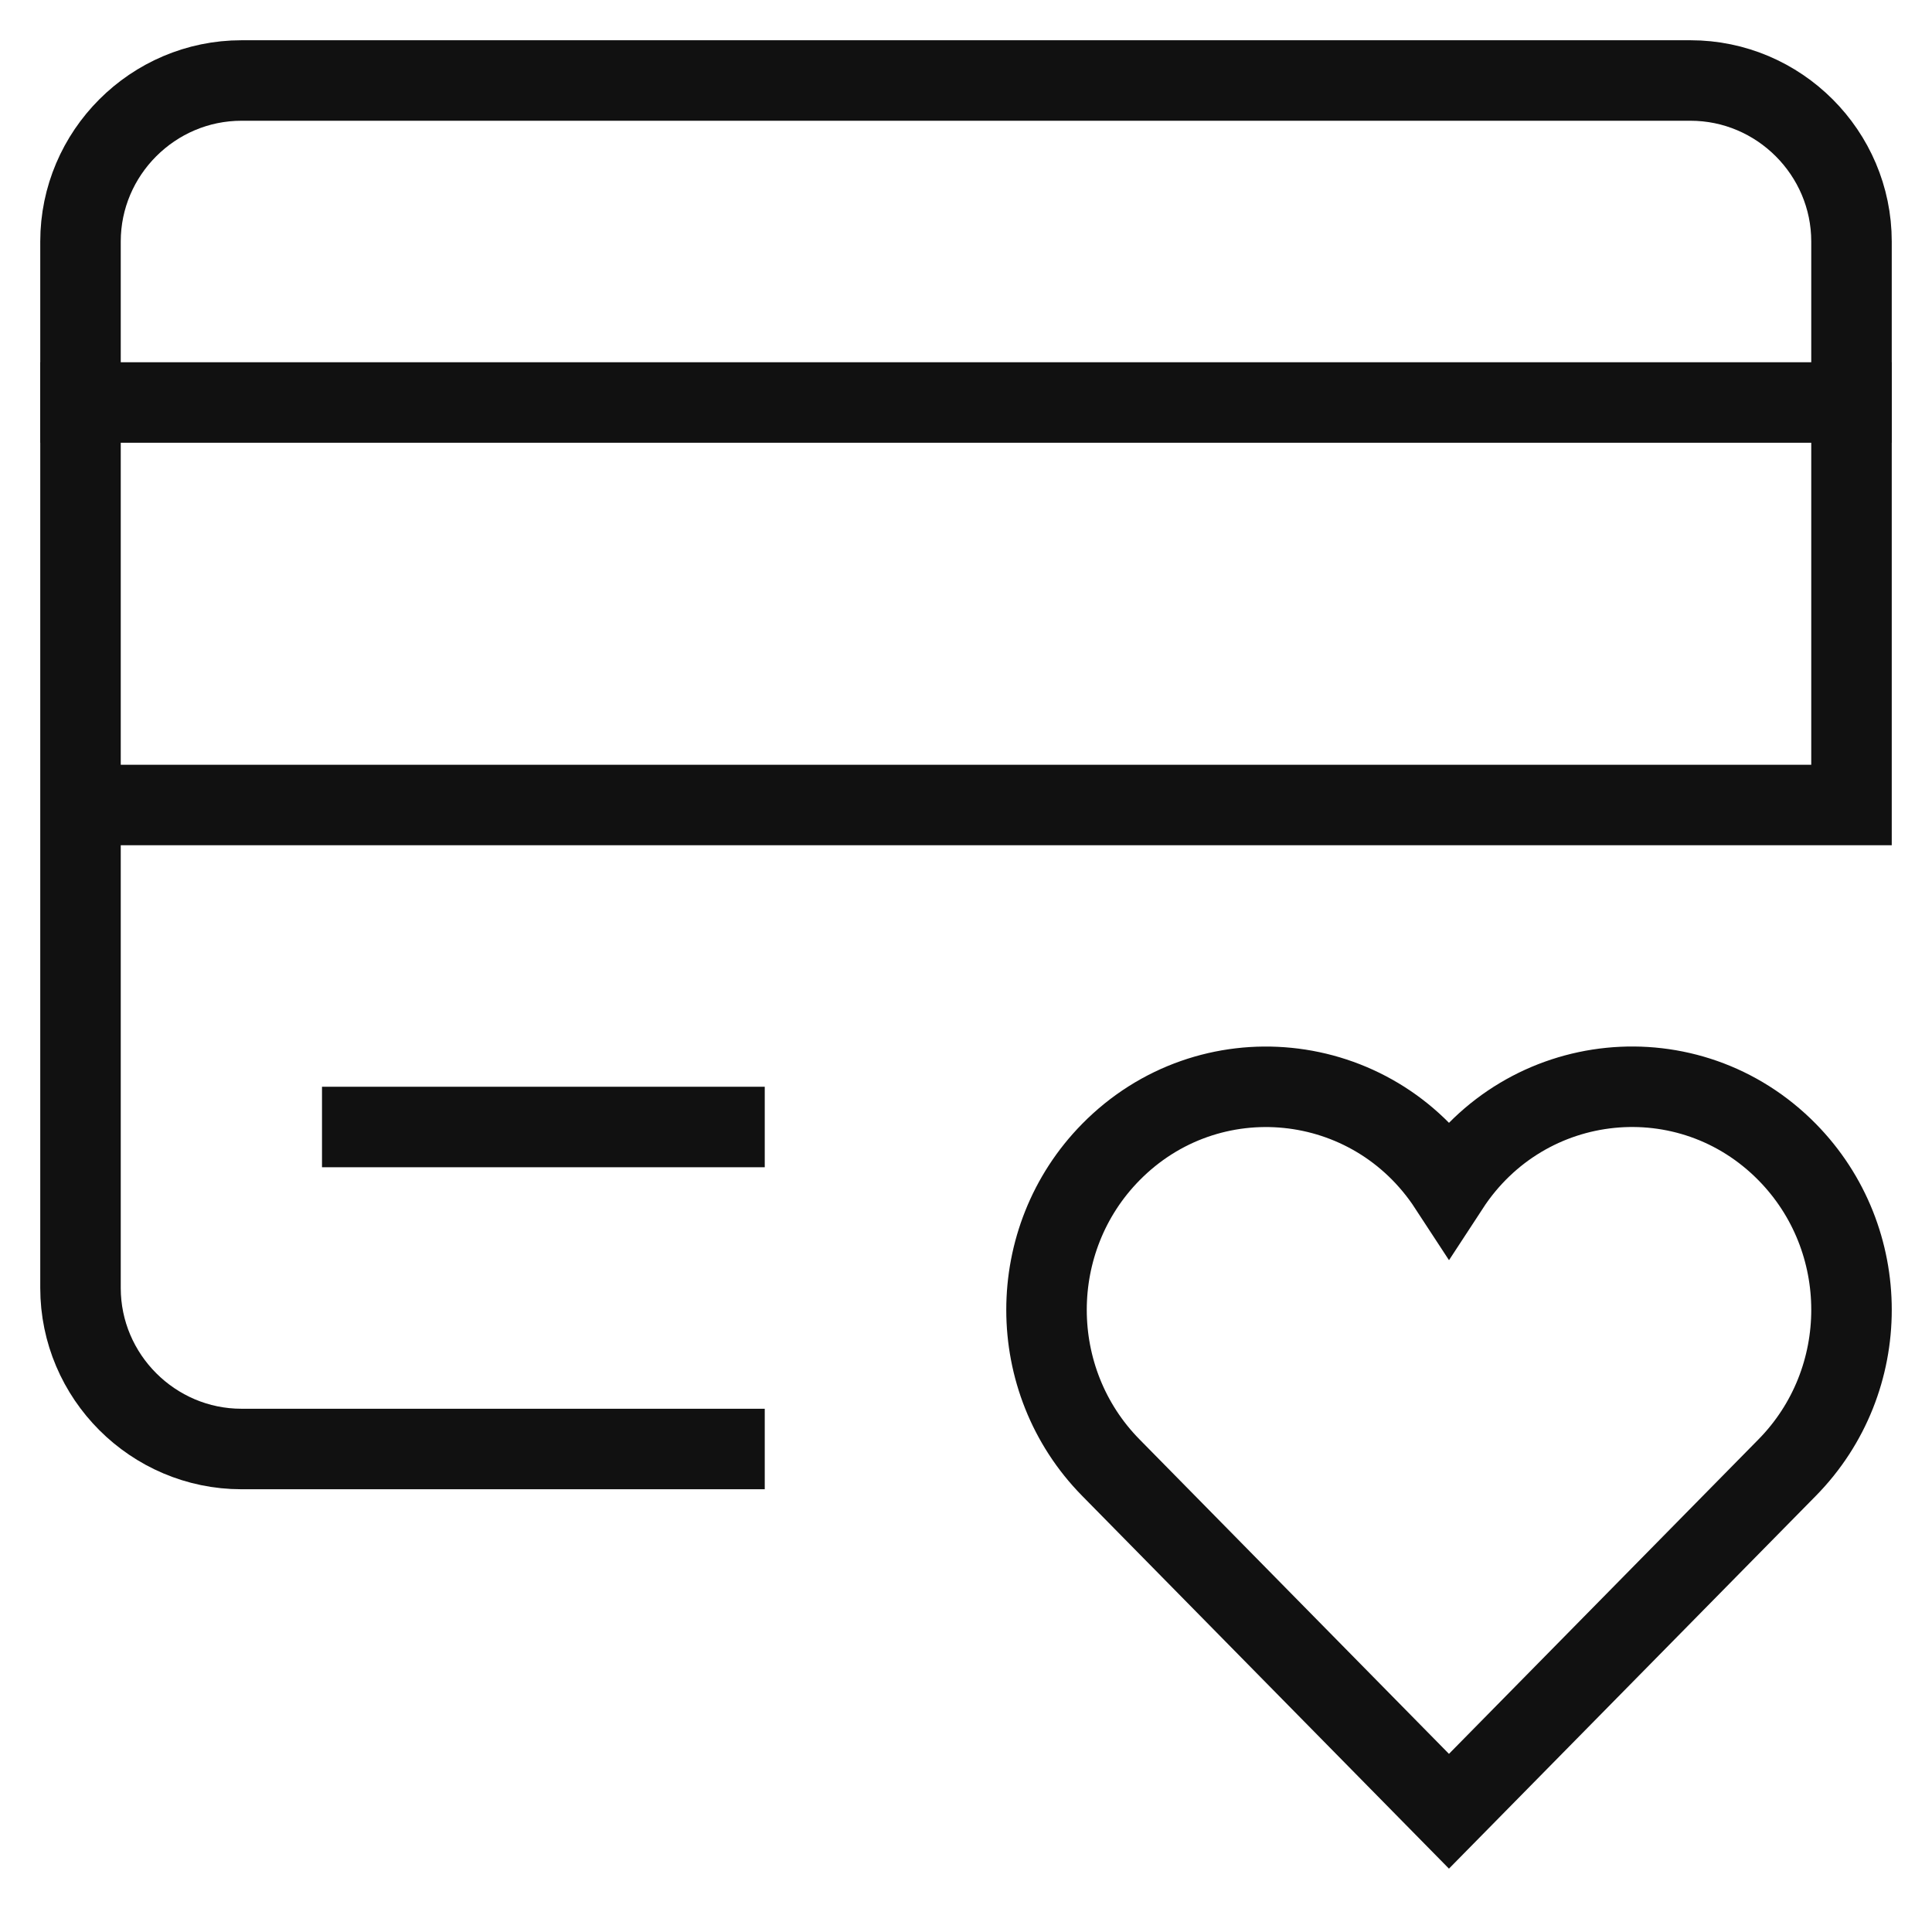
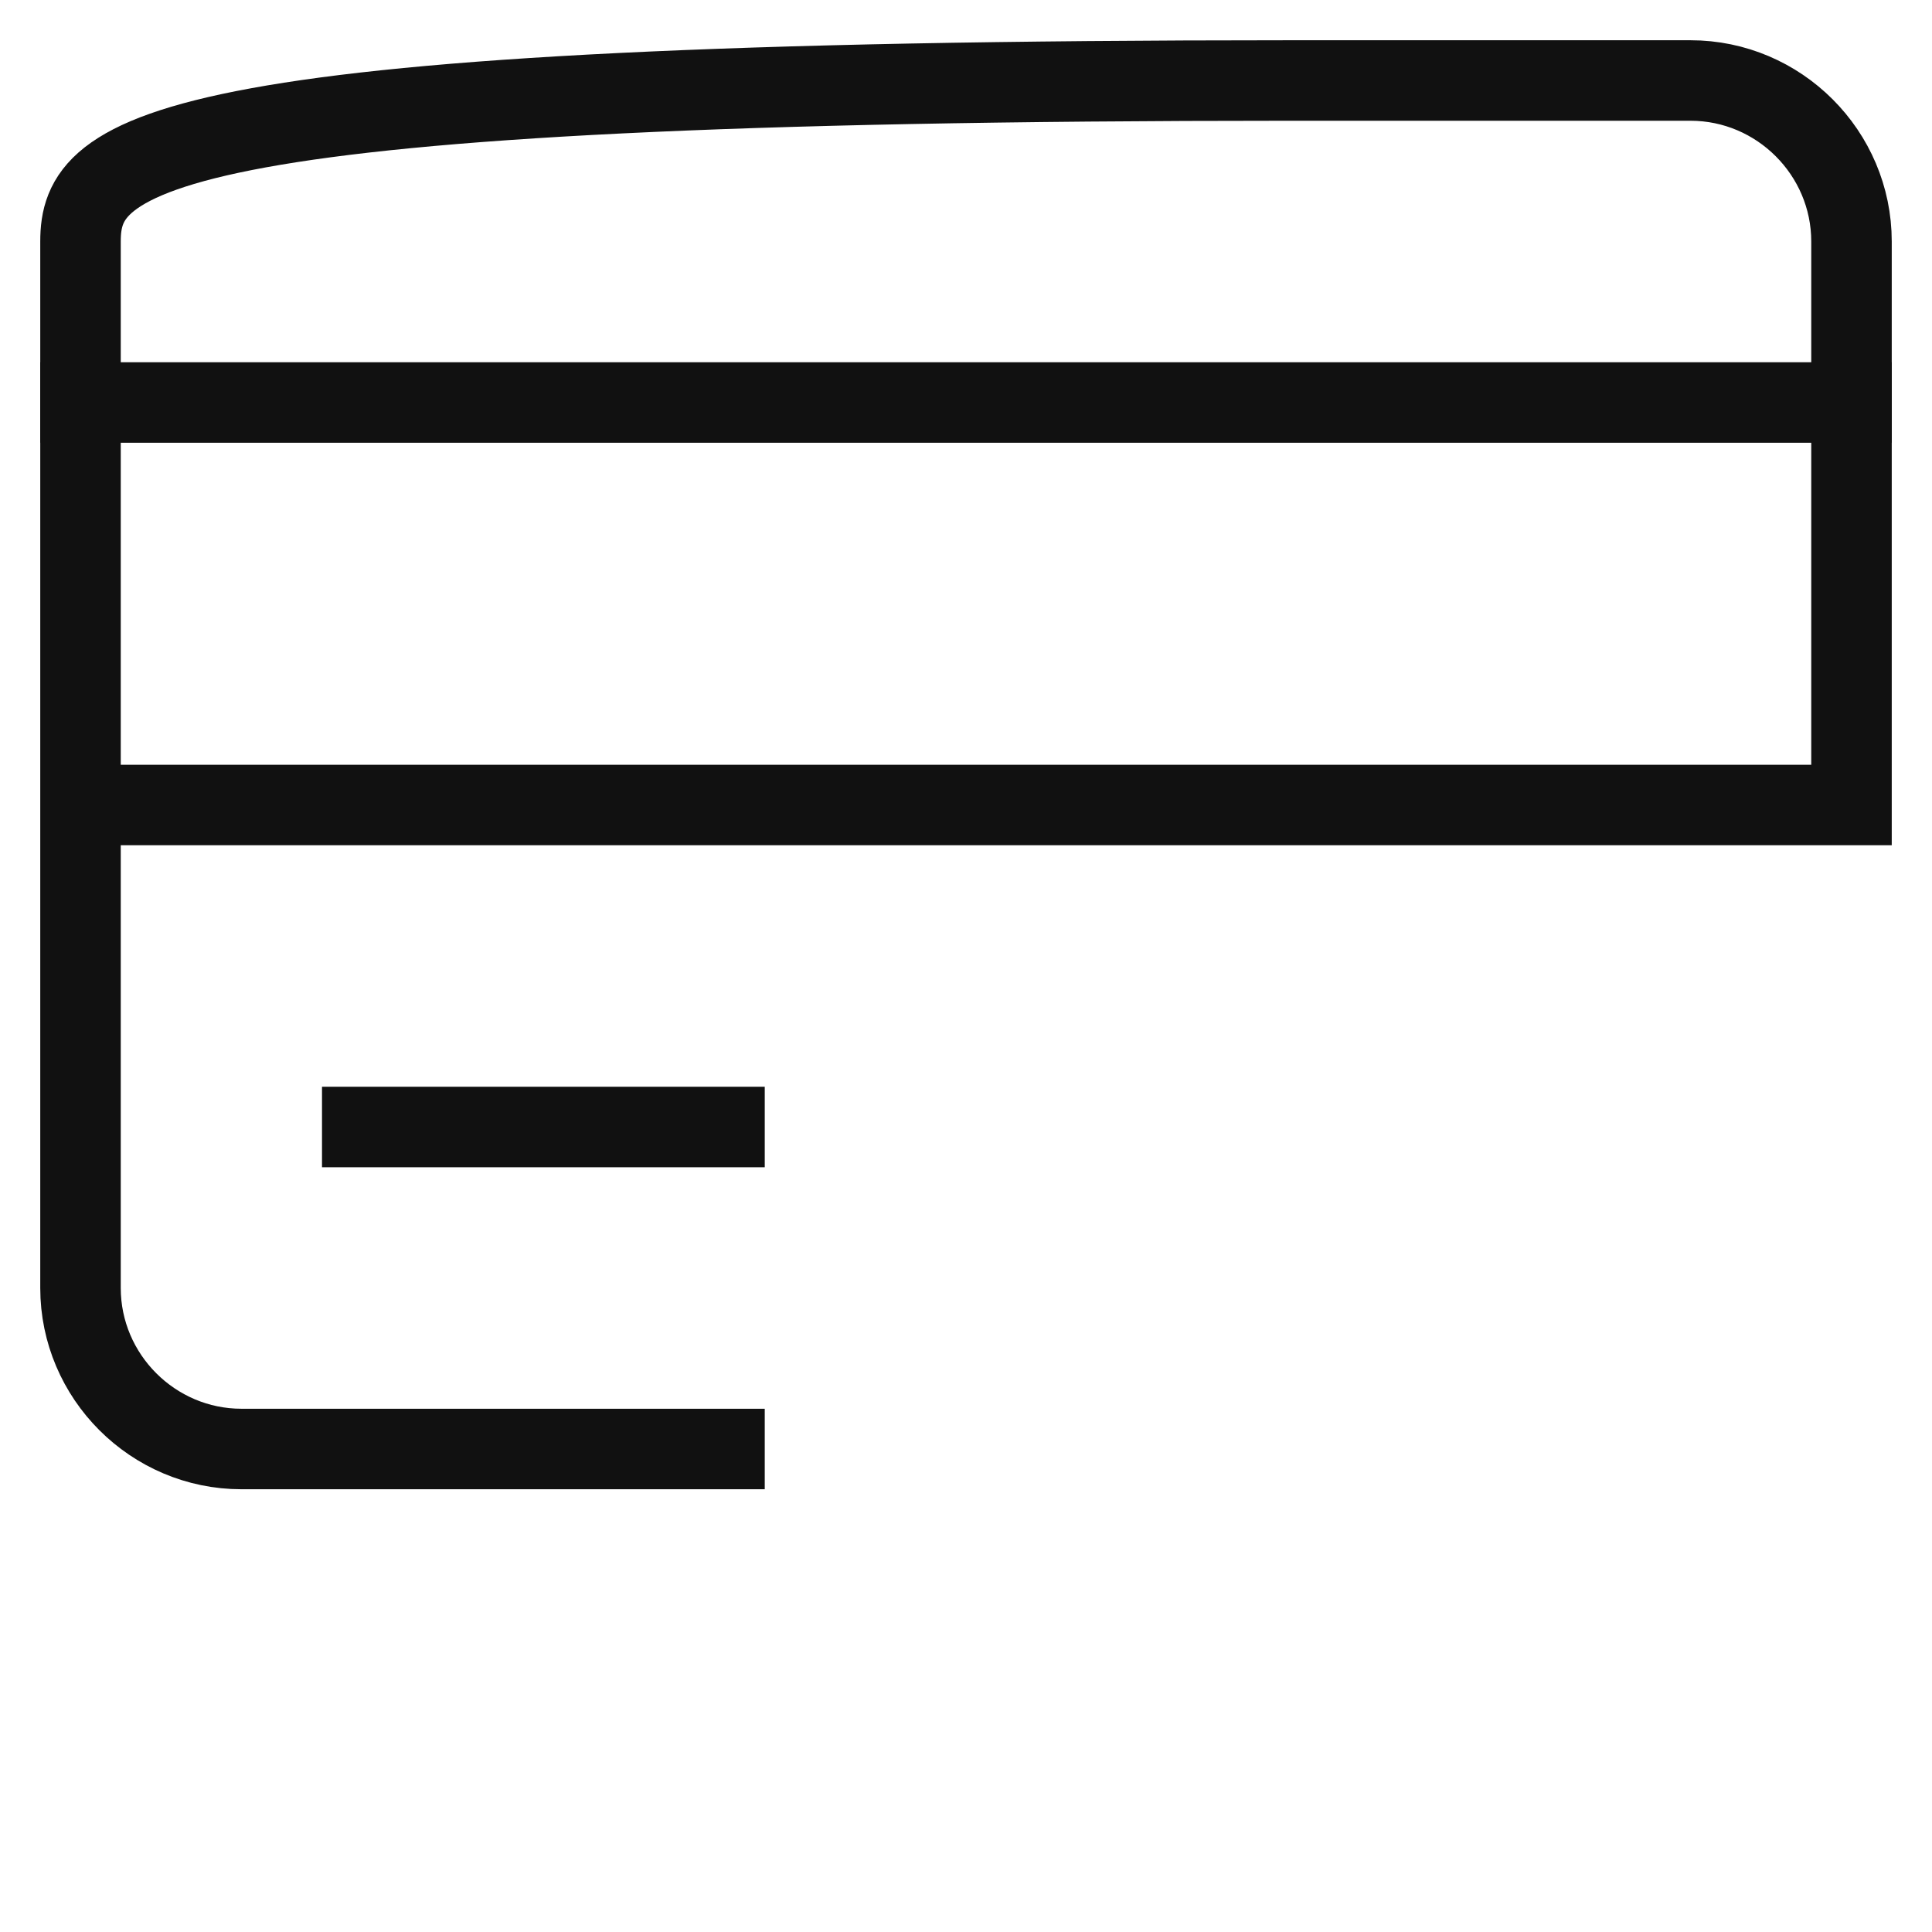
<svg xmlns="http://www.w3.org/2000/svg" x="0px" y="0px" viewBox="0 0 48 48" width="48" height="48">
  <g class="nc-icon-wrapper" fill="#111111">
-     <path data-color="color-2" fill="none" stroke="#111111" stroke-width="2" stroke-linecap="square" stroke-miterlimit="10" d=" M44.402,28.623C41.97,26.151,37.91,26.555,36,29.48c-1.912-2.927-5.972-3.325-8.402-0.856c-2.13,2.164-2.13,5.674,0,7.838L35.999,45 l8.403-8.538C46.533,34.297,46.533,30.788,44.402,28.623z" stroke-linejoin="miter" />
    <line fill="none" stroke="#111111" stroke-width="2" stroke-linecap="square" stroke-miterlimit="10" x1="2" y1="10" x2="46" y2="10" stroke-linejoin="miter" />
-     <path fill="none" stroke="#111111" stroke-width="2" stroke-linecap="square" stroke-miterlimit="10" d="M2,20h44V6c0-2.2-1.8-4-4-4 H32H6C3.8,2,2,3.8,2,6v26c0,2.2,1.8,4,4,4h12" stroke-linejoin="miter" />
+     <path fill="none" stroke="#111111" stroke-width="2" stroke-linecap="square" stroke-miterlimit="10" d="M2,20h44V6c0-2.2-1.8-4-4-4 H32C3.8,2,2,3.8,2,6v26c0,2.2,1.8,4,4,4h12" stroke-linejoin="miter" />
    <line fill="none" stroke="#111111" stroke-width="2" stroke-linecap="square" stroke-miterlimit="10" x1="9" y1="28" x2="18" y2="28" stroke-linejoin="miter" />
  </g>
</svg>